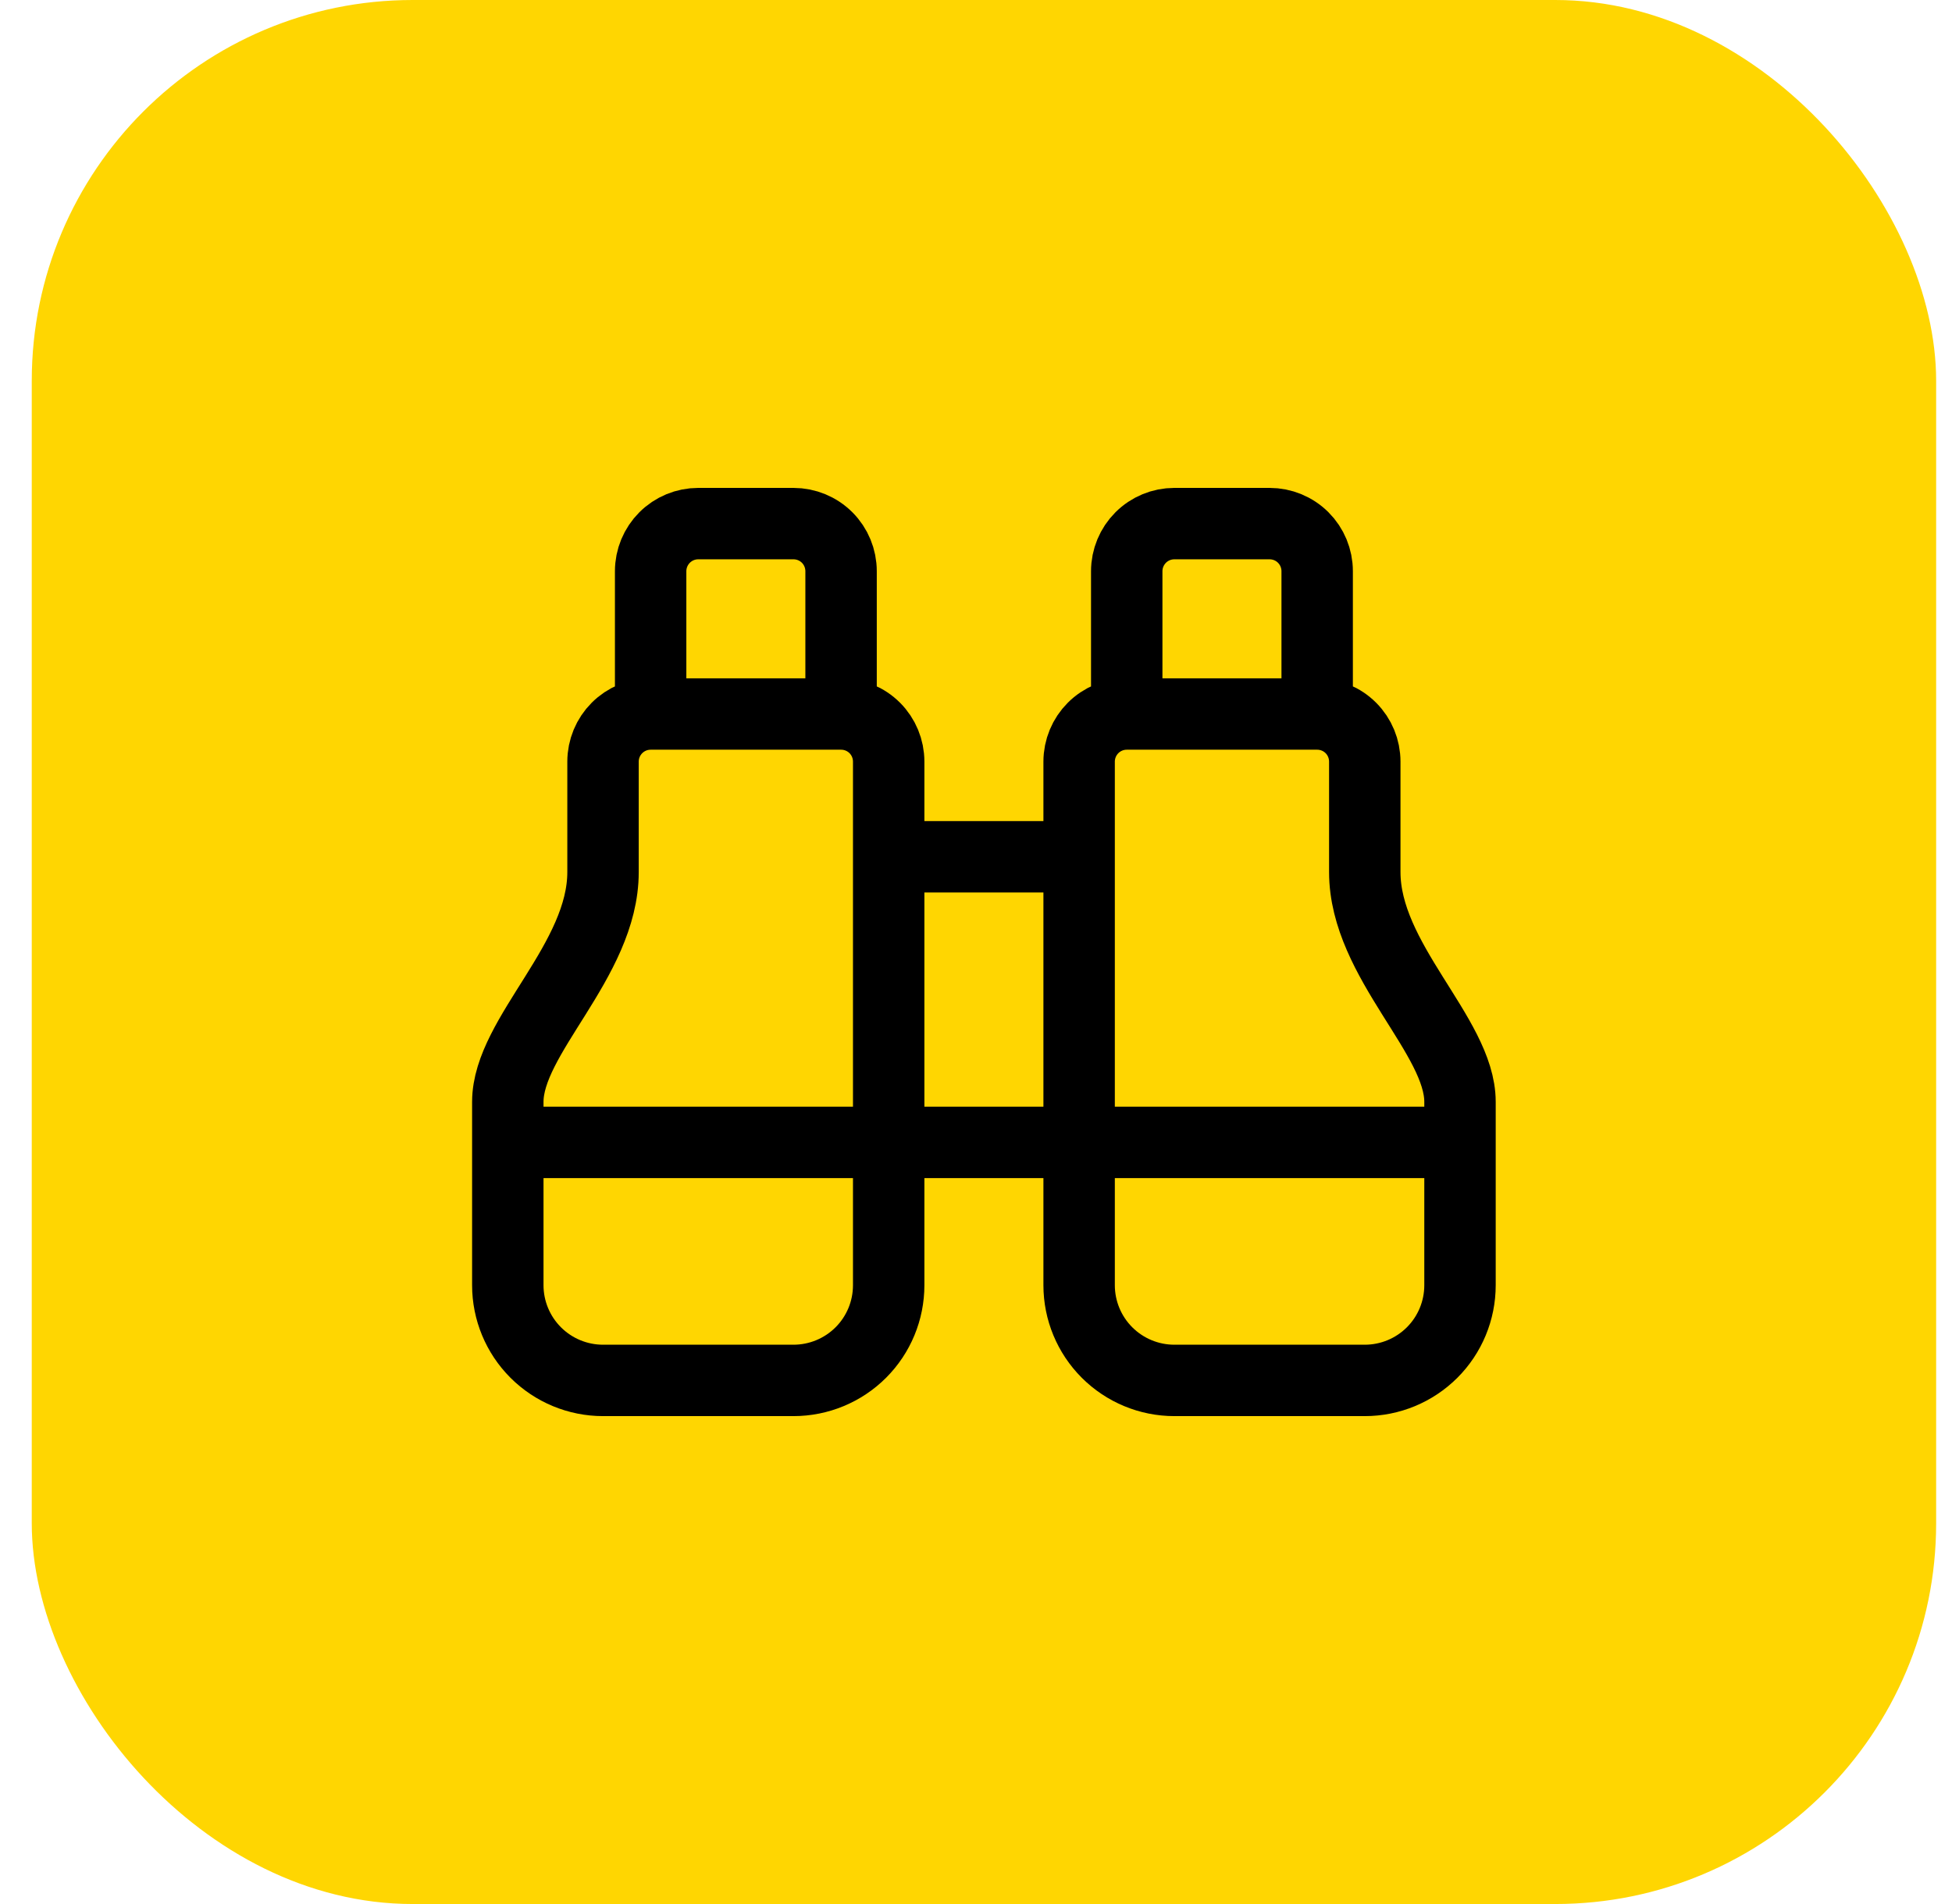
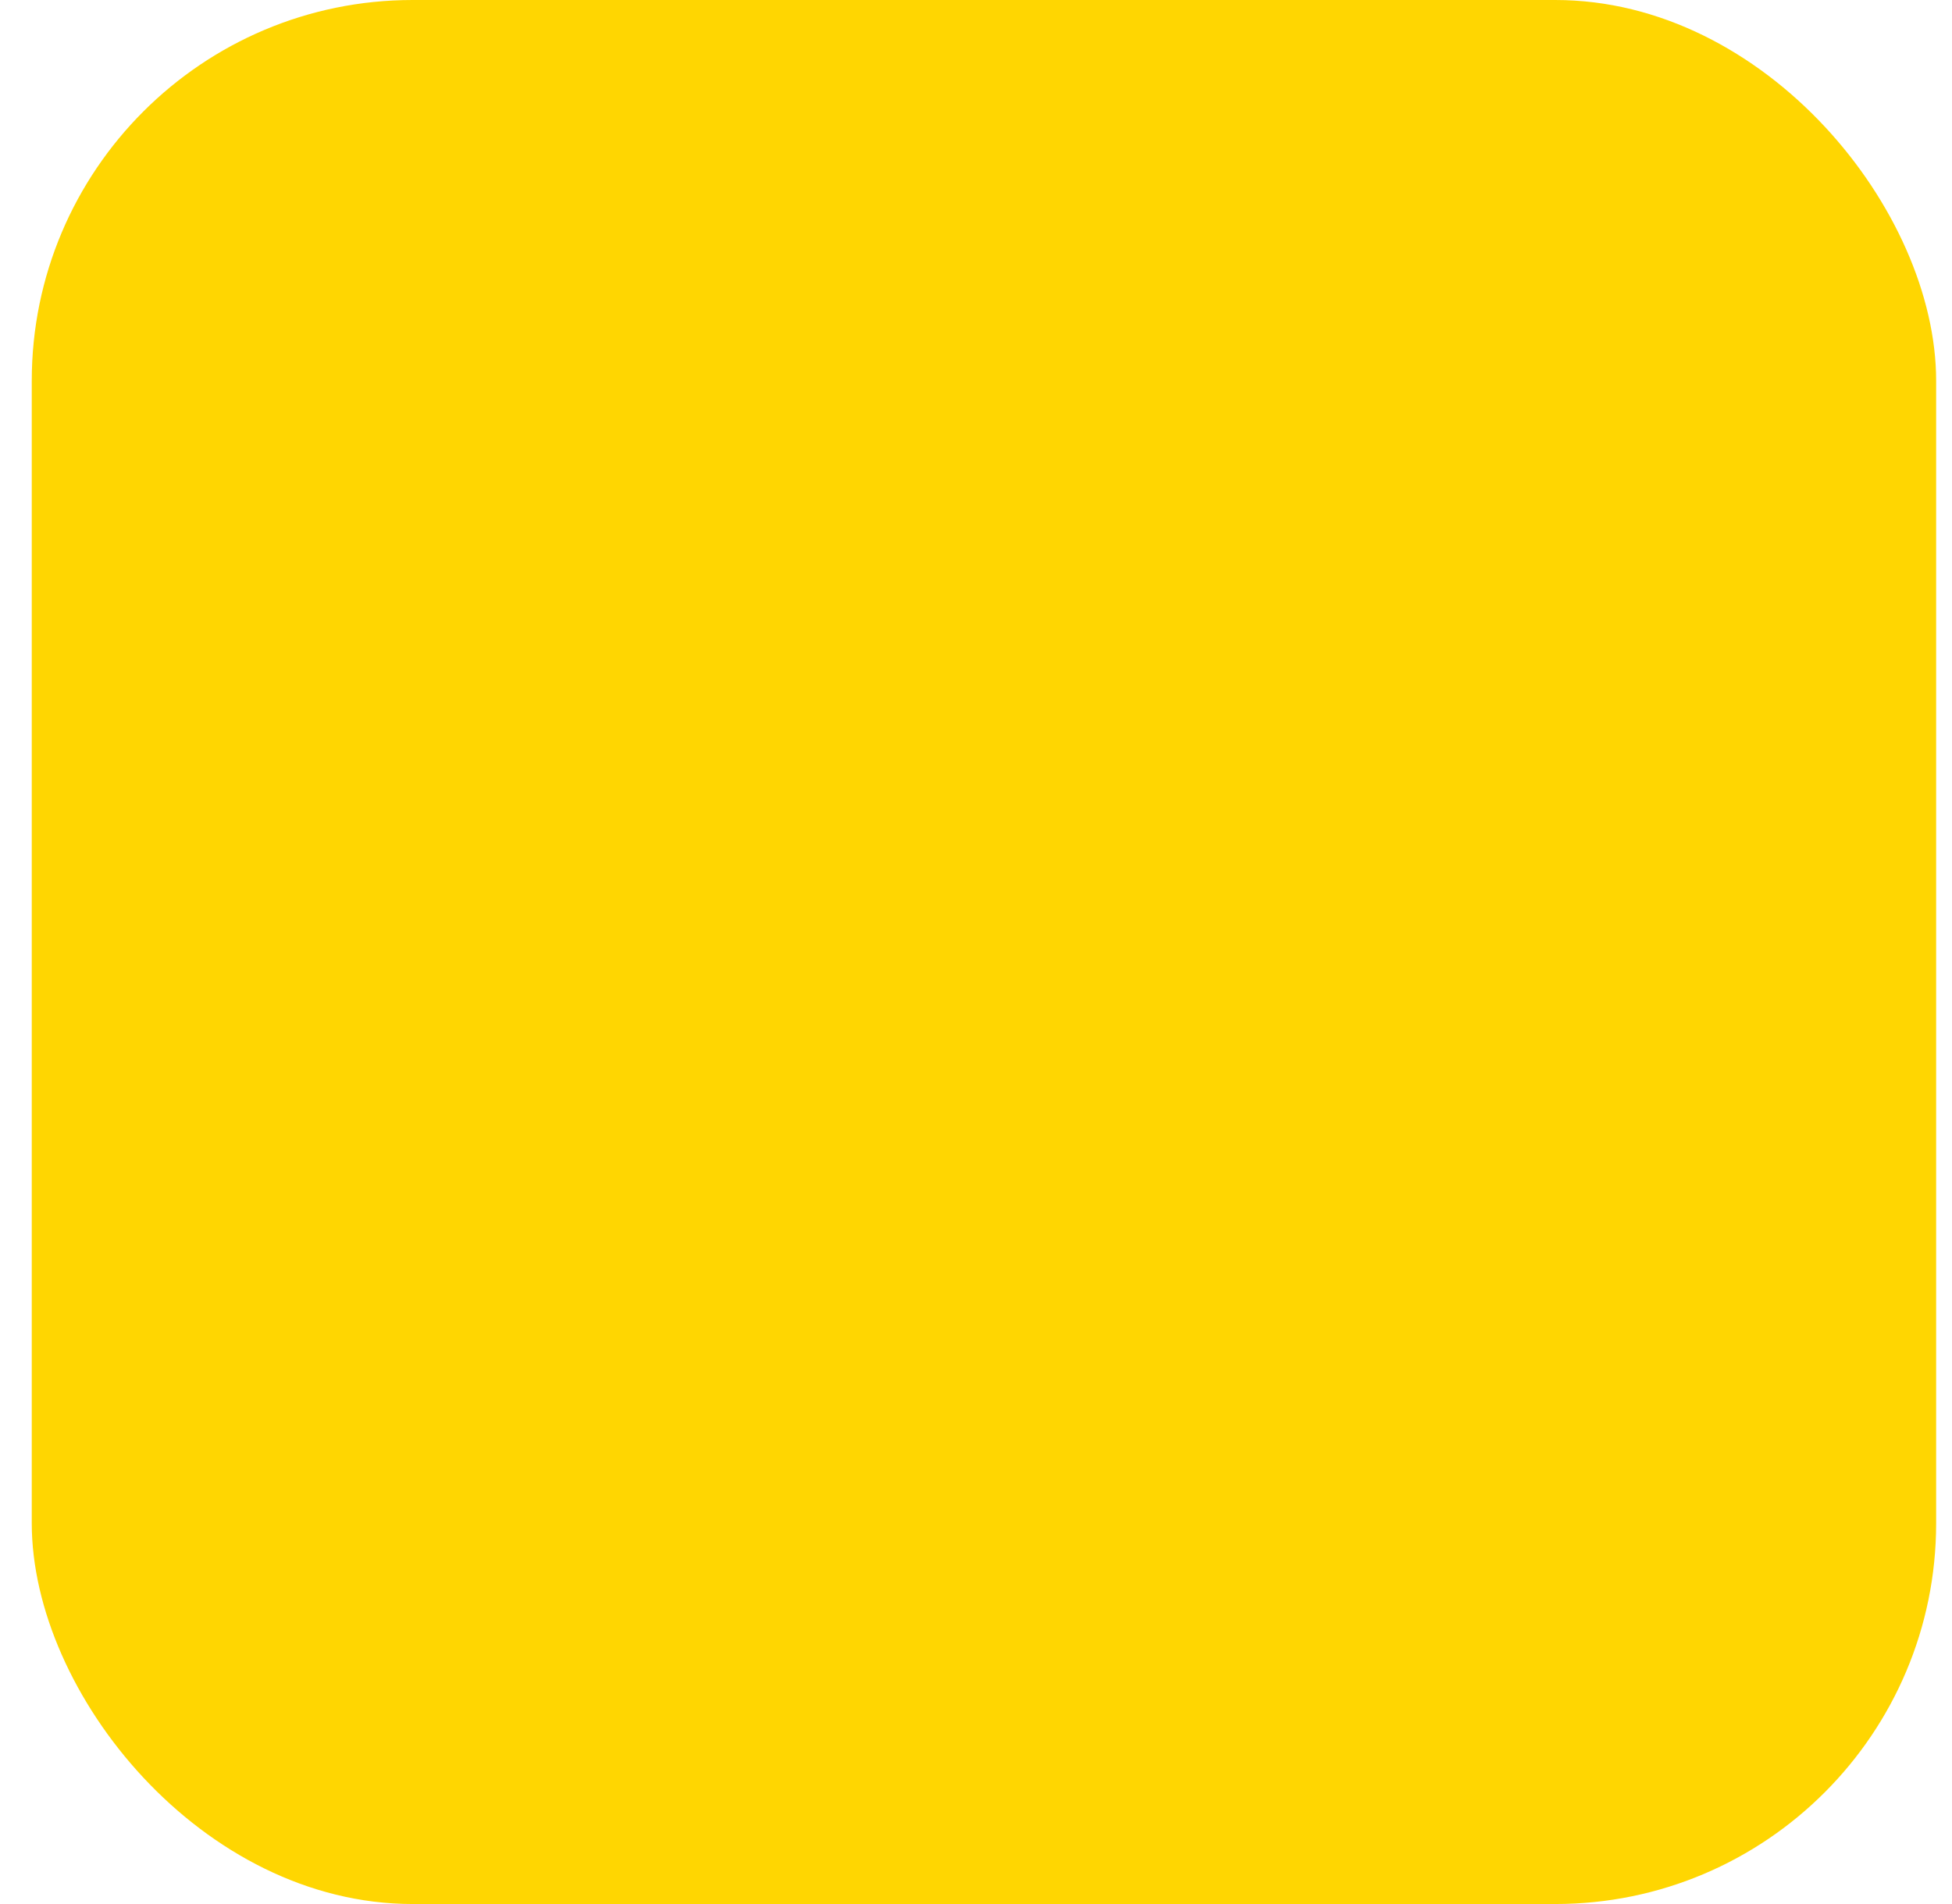
<svg xmlns="http://www.w3.org/2000/svg" width="41" height="40" viewBox="0 0 41 40" fill="none">
  <rect x="0.667" width="40" height="40" rx="8" fill="#FFD601" />
-   <path d="M18.666 18H22.666M27.666 15V12C27.666 11.735 27.561 11.48 27.374 11.293C27.186 11.105 26.932 11 26.666 11H24.666C24.401 11 24.147 11.105 23.959 11.293C23.772 11.48 23.666 11.735 23.666 12V15M27.666 15C27.932 15 28.186 15.105 28.374 15.293C28.561 15.48 28.666 15.735 28.666 16V18.32C28.666 20.187 30.666 21.759 30.666 23.149V27C30.666 27.53 30.456 28.039 30.081 28.414C29.706 28.789 29.197 29 28.666 29H24.666C24.136 29 23.627 28.789 23.252 28.414C22.877 28.039 22.666 27.53 22.666 27V16C22.666 15.735 22.772 15.48 22.959 15.293C23.147 15.105 23.401 15 23.666 15M27.666 15H23.666M30.666 24H10.666M13.666 15C13.401 15 13.147 15.105 12.959 15.293C12.772 15.48 12.666 15.735 12.666 16V18.32C12.666 20.187 10.666 21.759 10.666 23.149V27C10.666 27.53 10.877 28.039 11.252 28.414C11.627 28.789 12.136 29 12.666 29H16.666C17.197 29 17.706 28.789 18.081 28.414C18.456 28.039 18.666 27.53 18.666 27V16C18.666 15.735 18.561 15.48 18.374 15.293C18.186 15.105 17.932 15 17.666 15M13.666 15H17.666M13.666 15V12C13.666 11.735 13.772 11.48 13.959 11.293C14.147 11.105 14.401 11 14.666 11H16.666C16.932 11 17.186 11.105 17.374 11.293C17.561 11.48 17.666 11.735 17.666 12V15" stroke="black" stroke-width="1.5" stroke-linecap="round" stroke-linejoin="round" />
</svg>